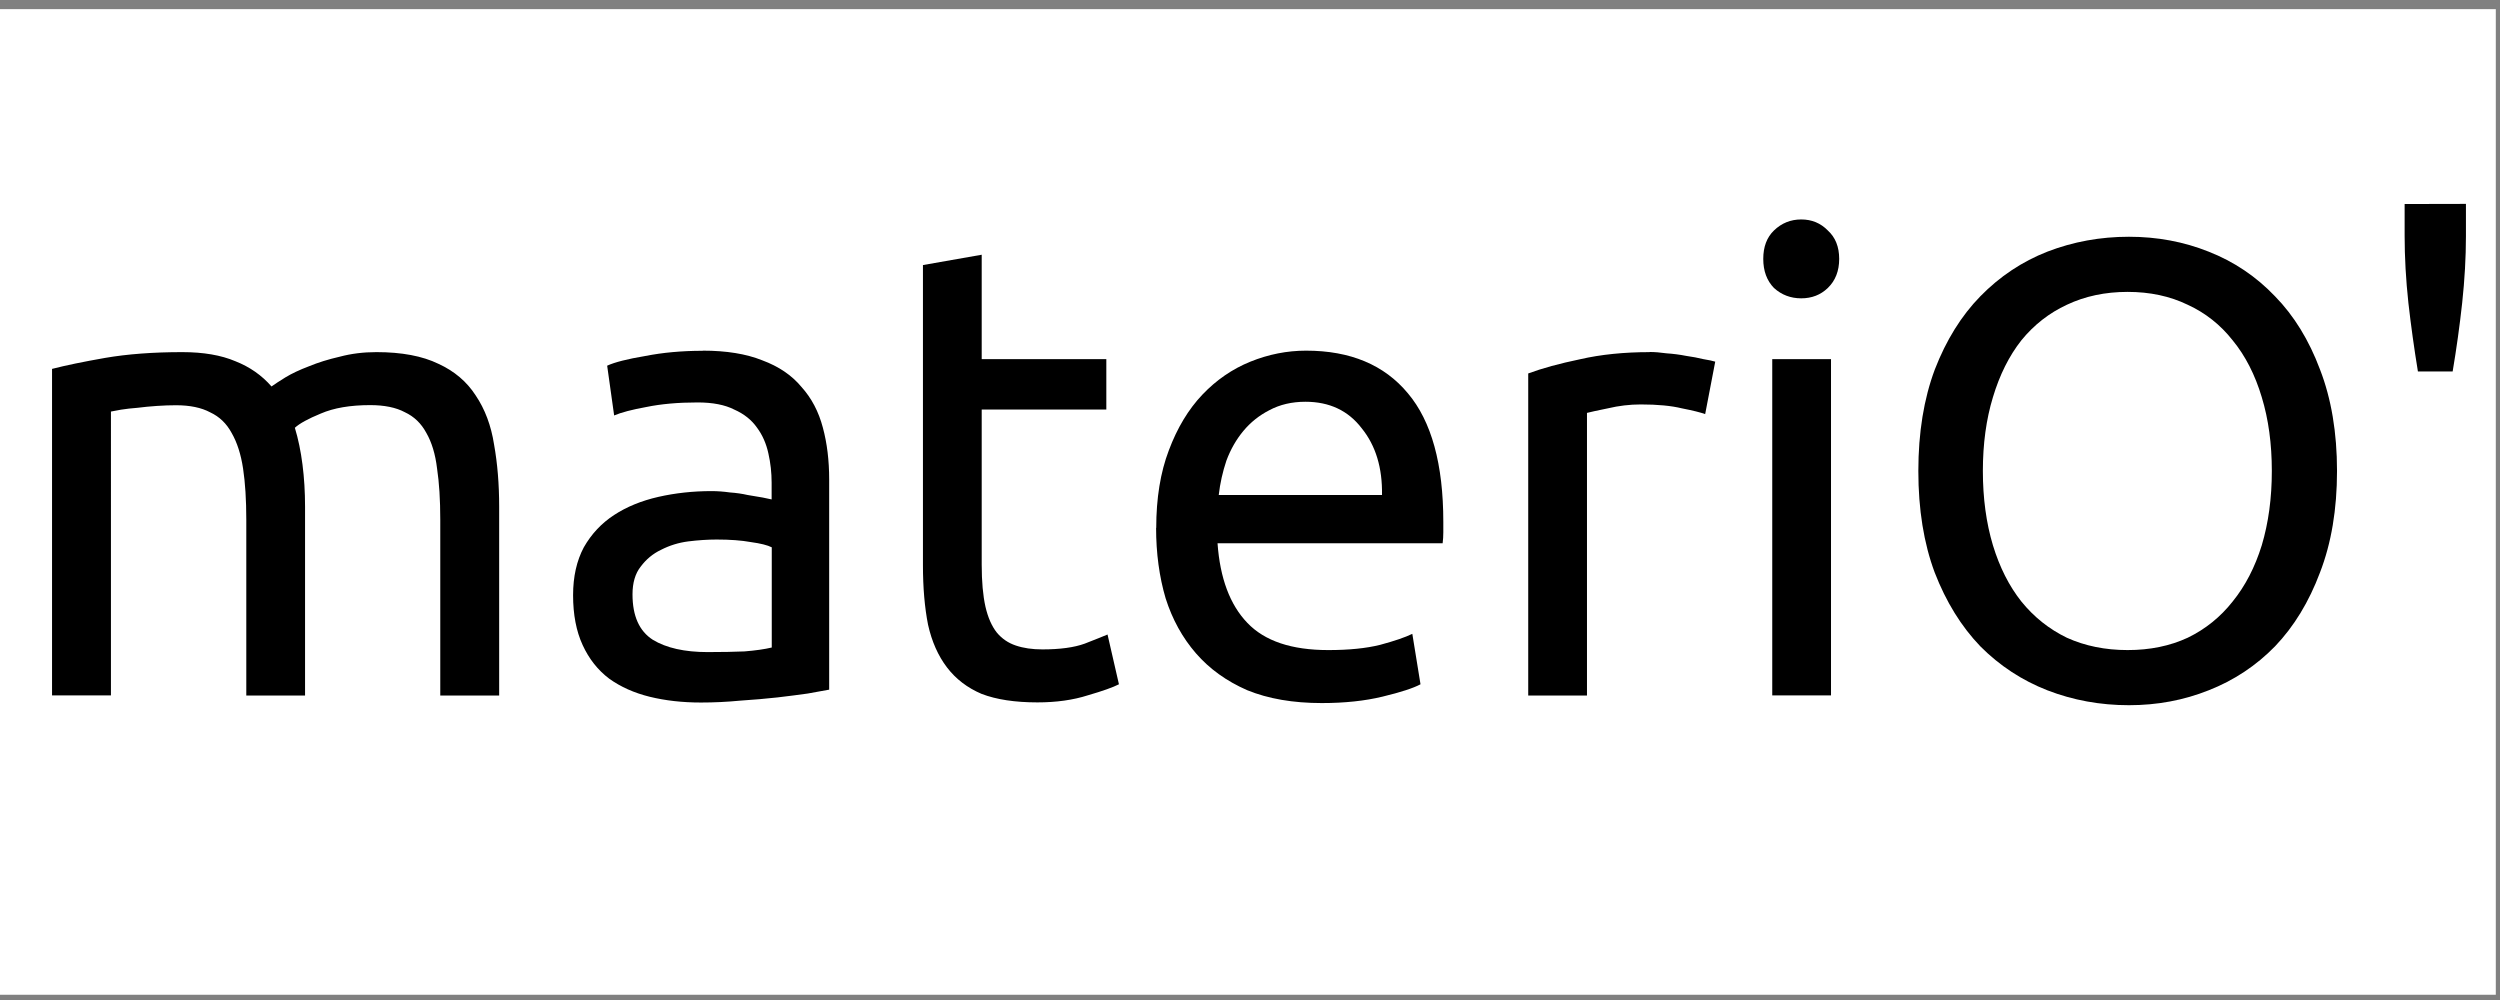
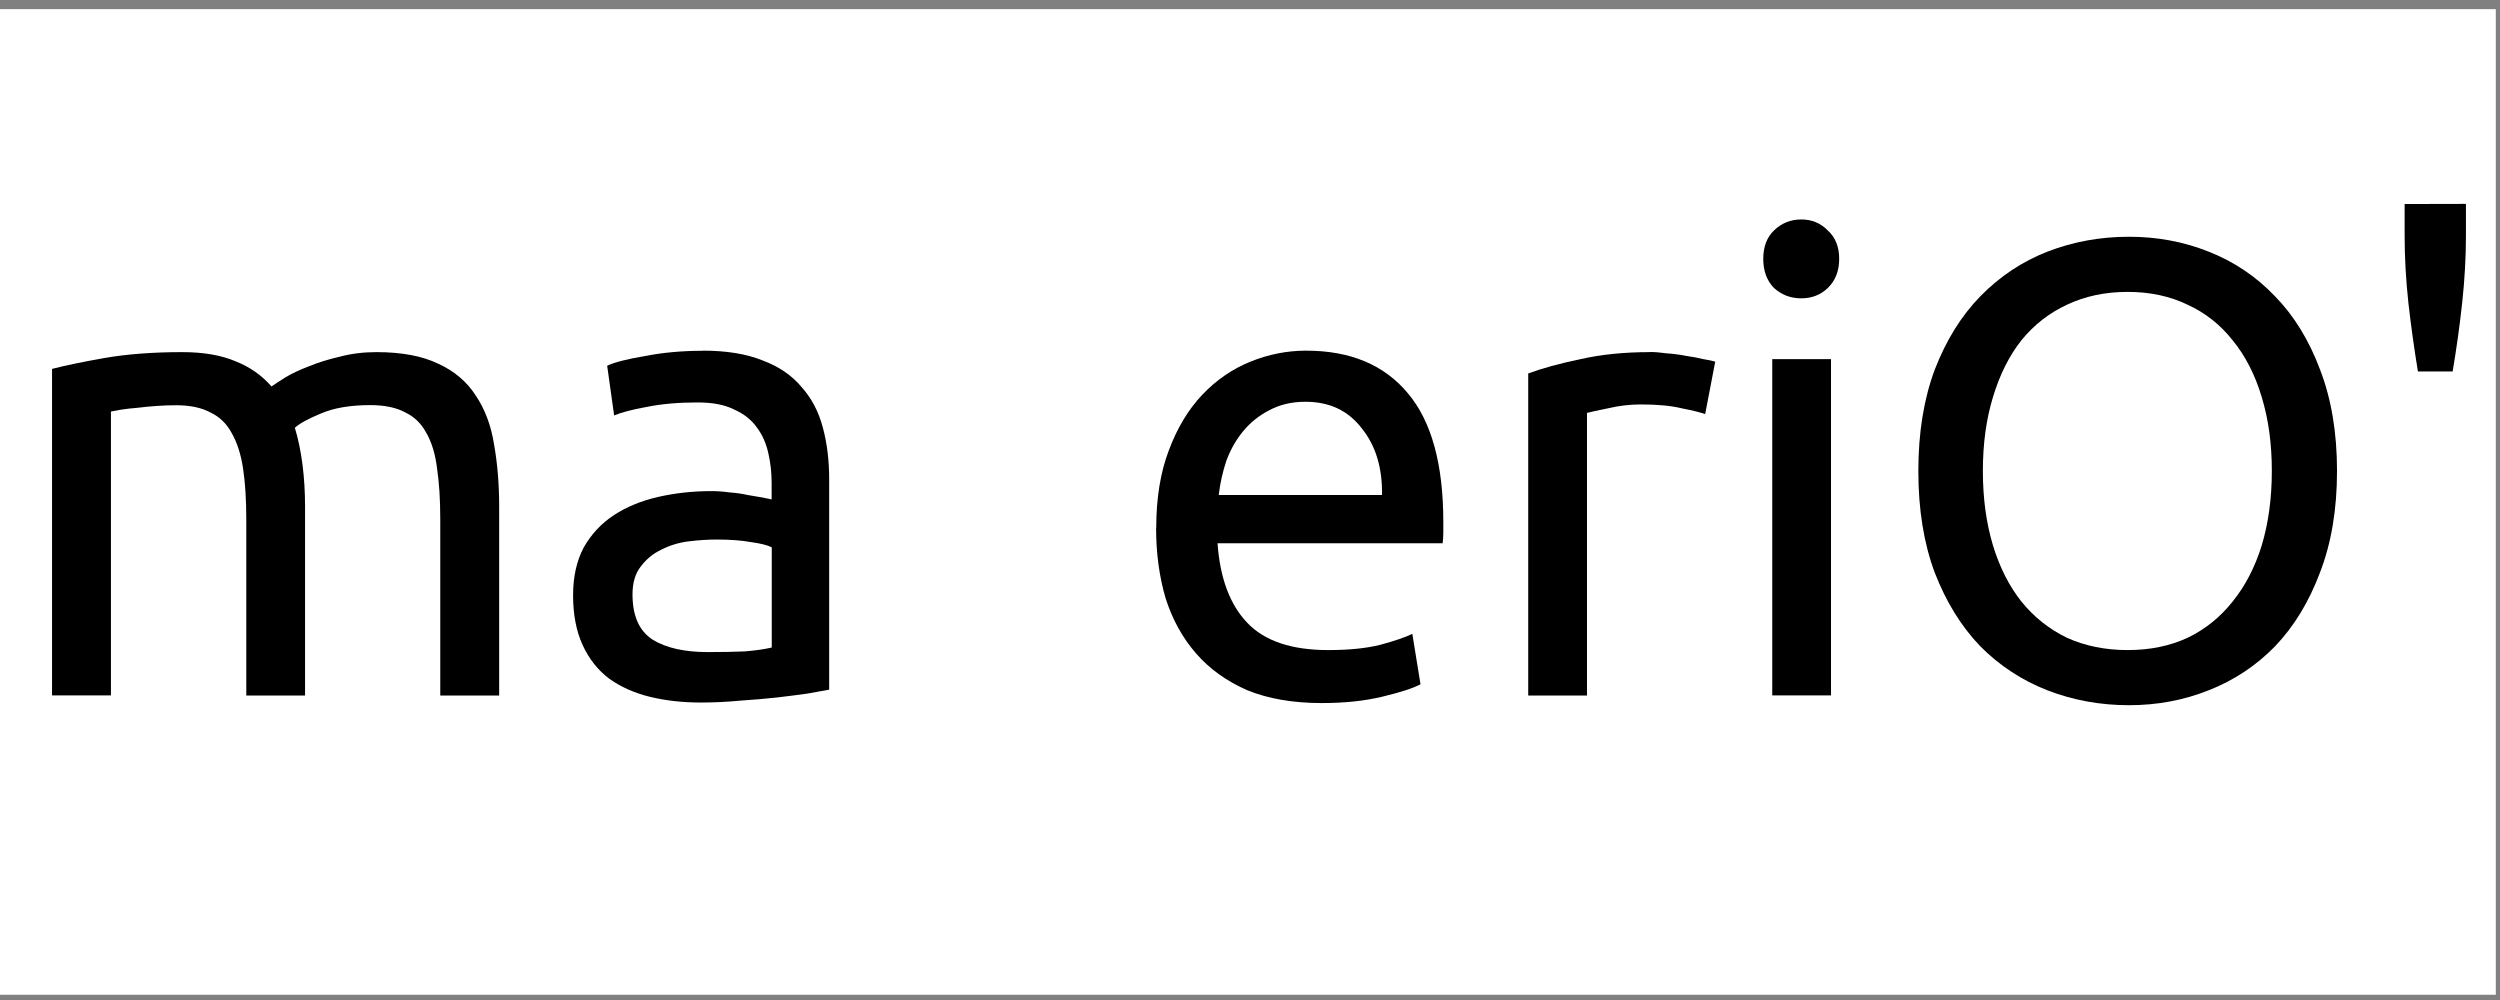
<svg xmlns="http://www.w3.org/2000/svg" xmlns:ns1="http://www.inkscape.org/namespaces/inkscape" xmlns:ns2="http://sodipodi.sourceforge.net/DTD/sodipodi-0.dtd" width="5cm" height="2cm" viewBox="0 0 50 20" version="1.1" id="svg3991" ns1:version="1.0.1 (3bc2e813f5, 2020-09-07, custom)" ns2:docname="materio-logo.svg">
  <rect x="0" y="0" width="50" height="20" fill="#808080" stroke="none" />
  <defs id="defs3985" />
  <ns2:namedview id="base" pagecolor="#ffffff" bordercolor="#666666" borderopacity="1.0" ns1:pageopacity="0.0" ns1:pageshadow="2" ns1:zoom="3.959798" ns1:cx="63.07198" ns1:cy="61.239129" ns1:document-units="px" ns1:current-layer="flowRoot6905" ns1:document-rotation="0" showgrid="false" units="cm" ns1:window-width="1920" ns1:window-height="1145" ns1:window-x="0" ns1:window-y="28" ns1:window-maximized="1" />
  <g ns1:label="Calque 1" ns1:groupmode="layer" id="layer1">
    <rect style="color:#000000;overflow:visible;fill:#ffffff;fill-opacity:1;stroke:none;stroke-width:1.165;stroke-linejoin:round;paint-order:fill markers stroke" id="rect835" width="49.974" height="19.712" x="-0.058" y="0.183" rx="0" ry="0" />
    <g aria-label="materiO'" transform="matrix(2.683,0,0,2.683,-36.776,30.567)" id="flowRoot6905" style="font-style:normal;font-weight:normal;font-size:48px;line-height:1;font-family:sans-serif;letter-spacing:0px;word-spacing:0px;display:inline;fill:#000000;fill-opacity:1;stroke:none;stroke-width:0.099">
      <path d="m 14.095,-8.643 q 0.151,-0.039 0.396,-0.082 0.25,-0.043 0.575,-0.043 0.236,0 0.396,0.068 0.16,0.063 0.269,0.188 0.033,-0.024 0.104,-0.068 0.071,-0.043 0.174,-0.082 0.104,-0.043 0.231,-0.072 0.127,-0.034 0.273,-0.034 0.283,0 0.462,0.087 0.179,0.082 0.278,0.236 0.104,0.154 0.137,0.366 0.038,0.212 0.038,0.463 v 1.408 H 16.989 V -7.52 q 0,-0.222 -0.024,-0.381 -0.019,-0.159 -0.08,-0.265 -0.057,-0.106 -0.16,-0.154 -0.099,-0.053 -0.259,-0.053 -0.222,0 -0.368,0.063 -0.141,0.058 -0.193,0.106 0.038,0.125 0.057,0.275 0.019,0.149 0.019,0.313 v 1.408 h -0.438 v -1.311 q 0,-0.222 -0.024,-0.381 -0.024,-0.159 -0.085,-0.265 -0.057,-0.106 -0.16,-0.154 -0.099,-0.053 -0.255,-0.053 -0.066,0 -0.141,0.005 -0.075,0.005 -0.146,0.014 -0.066,0.005 -0.123,0.014 -0.057,0.01 -0.075,0.014 V -6.209 H 14.095 Z" style="font-style:normal;font-variant:normal;font-weight:500;font-stretch:normal;font-size:48px;line-height:18px;font-family:Ubuntu;-inkscape-font-specification:'Ubuntu Medium';stroke-width:0.099" id="path836" />
      <path d="m 18.984,-6.532 q 0.156,0 0.273,-0.005 0.123,-0.01 0.203,-0.029 V -7.313 q -0.047,-0.024 -0.156,-0.039 -0.104,-0.019 -0.255,-0.019 -0.099,0 -0.212,0.014 -0.108,0.014 -0.203,0.063 -0.09,0.043 -0.151,0.125 -0.061,0.077 -0.061,0.207 0,0.241 0.151,0.338 0.151,0.092 0.41,0.092 z m -0.038,-2.247 q 0.264,0 0.443,0.072 0.184,0.068 0.292,0.198 0.113,0.125 0.16,0.304 0.047,0.174 0.047,0.386 v 1.567 q -0.057,0.01 -0.16,0.029 -0.099,0.014 -0.226,0.029 -0.127,0.014 -0.278,0.024 -0.146,0.014 -0.292,0.014 -0.207,0 -0.382,-0.043 -0.174,-0.043 -0.302,-0.135 -0.127,-0.096 -0.198,-0.251 -0.071,-0.154 -0.071,-0.371 0,-0.207 0.08,-0.357 0.085,-0.149 0.226,-0.241 0.141,-0.092 0.33,-0.135 0.189,-0.043 0.396,-0.043 0.066,0 0.137,0.01 0.071,0.005 0.132,0.019 0.066,0.01 0.113,0.019 0.047,0.01 0.066,0.014 v -0.125 q 0,-0.111 -0.024,-0.217 -0.024,-0.111 -0.085,-0.193 -0.061,-0.087 -0.17,-0.135 -0.104,-0.053 -0.273,-0.053 -0.217,0 -0.382,0.034 -0.16,0.029 -0.24,0.063 l -0.052,-0.371 q 0.085,-0.039 0.283,-0.072 0.198,-0.039 0.429,-0.039 z" style="font-style:normal;font-variant:normal;font-weight:500;font-stretch:normal;font-size:48px;line-height:18px;font-family:Ubuntu;-inkscape-font-specification:'Ubuntu Medium';stroke-width:0.099" id="path838" />
-       <path d="m 21.025,-8.716 h 0.929 v 0.376 h -0.929 v 1.157 q 0,0.188 0.028,0.313 0.028,0.121 0.085,0.193 0.057,0.068 0.141,0.096 0.085,0.029 0.198,0.029 0.198,0 0.316,-0.043 0.123,-0.048 0.17,-0.068 l 0.085,0.371 q -0.066,0.034 -0.231,0.082 -0.165,0.053 -0.377,0.053 -0.25,0 -0.415,-0.063 -0.16,-0.068 -0.259,-0.198 -0.099,-0.13 -0.141,-0.318 -0.038,-0.193 -0.038,-0.444 v -2.237 l 0.438,-0.077 z" style="font-style:normal;font-variant:normal;font-weight:500;font-stretch:normal;font-size:48px;line-height:18px;font-family:Ubuntu;-inkscape-font-specification:'Ubuntu Medium';stroke-width:0.099" id="path840" />
      <path d="m 22.326,-7.457 q 0,-0.333 0.094,-0.579 0.094,-0.251 0.25,-0.415 0.156,-0.164 0.358,-0.246 0.203,-0.082 0.415,-0.082 0.495,0 0.759,0.318 0.264,0.313 0.264,0.959 0,0.029 0,0.077 0,0.043 -0.005,0.082 h -1.678 q 0.028,0.391 0.222,0.593 0.193,0.203 0.603,0.203 0.231,0 0.387,-0.039 0.16,-0.043 0.24,-0.082 l 0.061,0.376 q -0.08,0.043 -0.283,0.092 -0.198,0.048 -0.453,0.048 -0.321,0 -0.556,-0.096 -0.231,-0.101 -0.382,-0.275 -0.151,-0.174 -0.226,-0.41 -0.071,-0.241 -0.071,-0.526 z M 24.009,-7.703 q 0.005,-0.304 -0.151,-0.497 -0.151,-0.198 -0.42,-0.198 -0.151,0 -0.269,0.063 -0.113,0.058 -0.193,0.154 -0.08,0.096 -0.127,0.222 -0.042,0.125 -0.057,0.256 z" style="font-style:normal;font-variant:normal;font-weight:500;font-stretch:normal;font-size:48px;line-height:18px;font-family:Ubuntu;-inkscape-font-specification:'Ubuntu Medium';stroke-width:0.099" id="path842" />
      <path d="m 26.003,-8.769 q 0.057,0 0.127,0.01 0.075,0.005 0.146,0.019 0.071,0.01 0.127,0.024 0.061,0.01 0.09,0.019 l -0.075,0.391 q -0.052,-0.019 -0.174,-0.043 -0.118,-0.029 -0.306,-0.029 -0.123,0 -0.245,0.029 -0.118,0.024 -0.156,0.034 v 2.107 h -0.438 v -2.401 q 0.156,-0.058 0.387,-0.106 0.231,-0.053 0.519,-0.053 z" style="font-style:normal;font-variant:normal;font-weight:500;font-stretch:normal;font-size:48px;line-height:18px;font-family:Ubuntu;-inkscape-font-specification:'Ubuntu Medium';stroke-width:0.099" id="path844" />
      <path d="m 27.356,-6.209 h -0.438 v -2.507 h 0.438 z m -0.222,-2.96 q -0.118,0 -0.203,-0.077 -0.08,-0.082 -0.08,-0.217 0,-0.135 0.08,-0.212 0.085,-0.082 0.203,-0.082 0.118,0 0.198,0.082 0.085,0.077 0.085,0.212 0,0.135 -0.085,0.217 -0.08,0.077 -0.198,0.077 z" style="font-style:normal;font-variant:normal;font-weight:500;font-stretch:normal;font-size:48px;line-height:18px;font-family:Ubuntu;-inkscape-font-specification:'Ubuntu Medium';stroke-width:0.099" id="path846" />
      <path d="m 28.007,-7.882 q 0,-0.429 0.123,-0.757 0.127,-0.328 0.339,-0.545 0.217,-0.222 0.5,-0.333 0.288,-0.111 0.608,-0.111 0.316,0 0.594,0.111 0.283,0.111 0.495,0.333 0.212,0.217 0.335,0.545 0.127,0.328 0.127,0.757 0,0.429 -0.127,0.757 -0.123,0.328 -0.335,0.55 -0.212,0.217 -0.495,0.328 -0.278,0.111 -0.594,0.111 -0.321,0 -0.608,-0.111 Q 28.685,-6.358 28.469,-6.575 28.256,-6.797 28.129,-7.125 28.007,-7.452 28.007,-7.882 Z m 0.481,0 q 0,0.304 0.075,0.554 0.075,0.246 0.212,0.419 0.141,0.174 0.339,0.27 0.203,0.092 0.453,0.092 0.25,0 0.448,-0.092 0.198,-0.096 0.335,-0.27 0.141,-0.174 0.217,-0.419 0.075,-0.251 0.075,-0.554 0,-0.304 -0.075,-0.55 -0.075,-0.251 -0.217,-0.424 -0.137,-0.174 -0.335,-0.265 -0.198,-0.096 -0.448,-0.096 -0.25,0 -0.453,0.096 -0.198,0.092 -0.339,0.265 -0.137,0.174 -0.212,0.424 -0.075,0.246 -0.075,0.55 z" style="font-style:normal;font-variant:normal;font-weight:500;font-stretch:normal;font-size:48px;line-height:18px;font-family:Ubuntu;-inkscape-font-specification:'Ubuntu Medium';stroke-width:0.099" id="path848" />
      <path d="m 32.089,-9.873 v 0.241 q 0,0.236 -0.028,0.497 -0.028,0.256 -0.071,0.511 h -0.259 q -0.042,-0.256 -0.071,-0.511 -0.028,-0.26 -0.028,-0.501 v -0.236 z" style="font-style:normal;font-variant:normal;font-weight:500;font-stretch:normal;font-size:48px;line-height:18px;font-family:Ubuntu;-inkscape-font-specification:'Ubuntu Medium';stroke-width:0.099" id="path850" />
    </g>
  </g>
</svg>